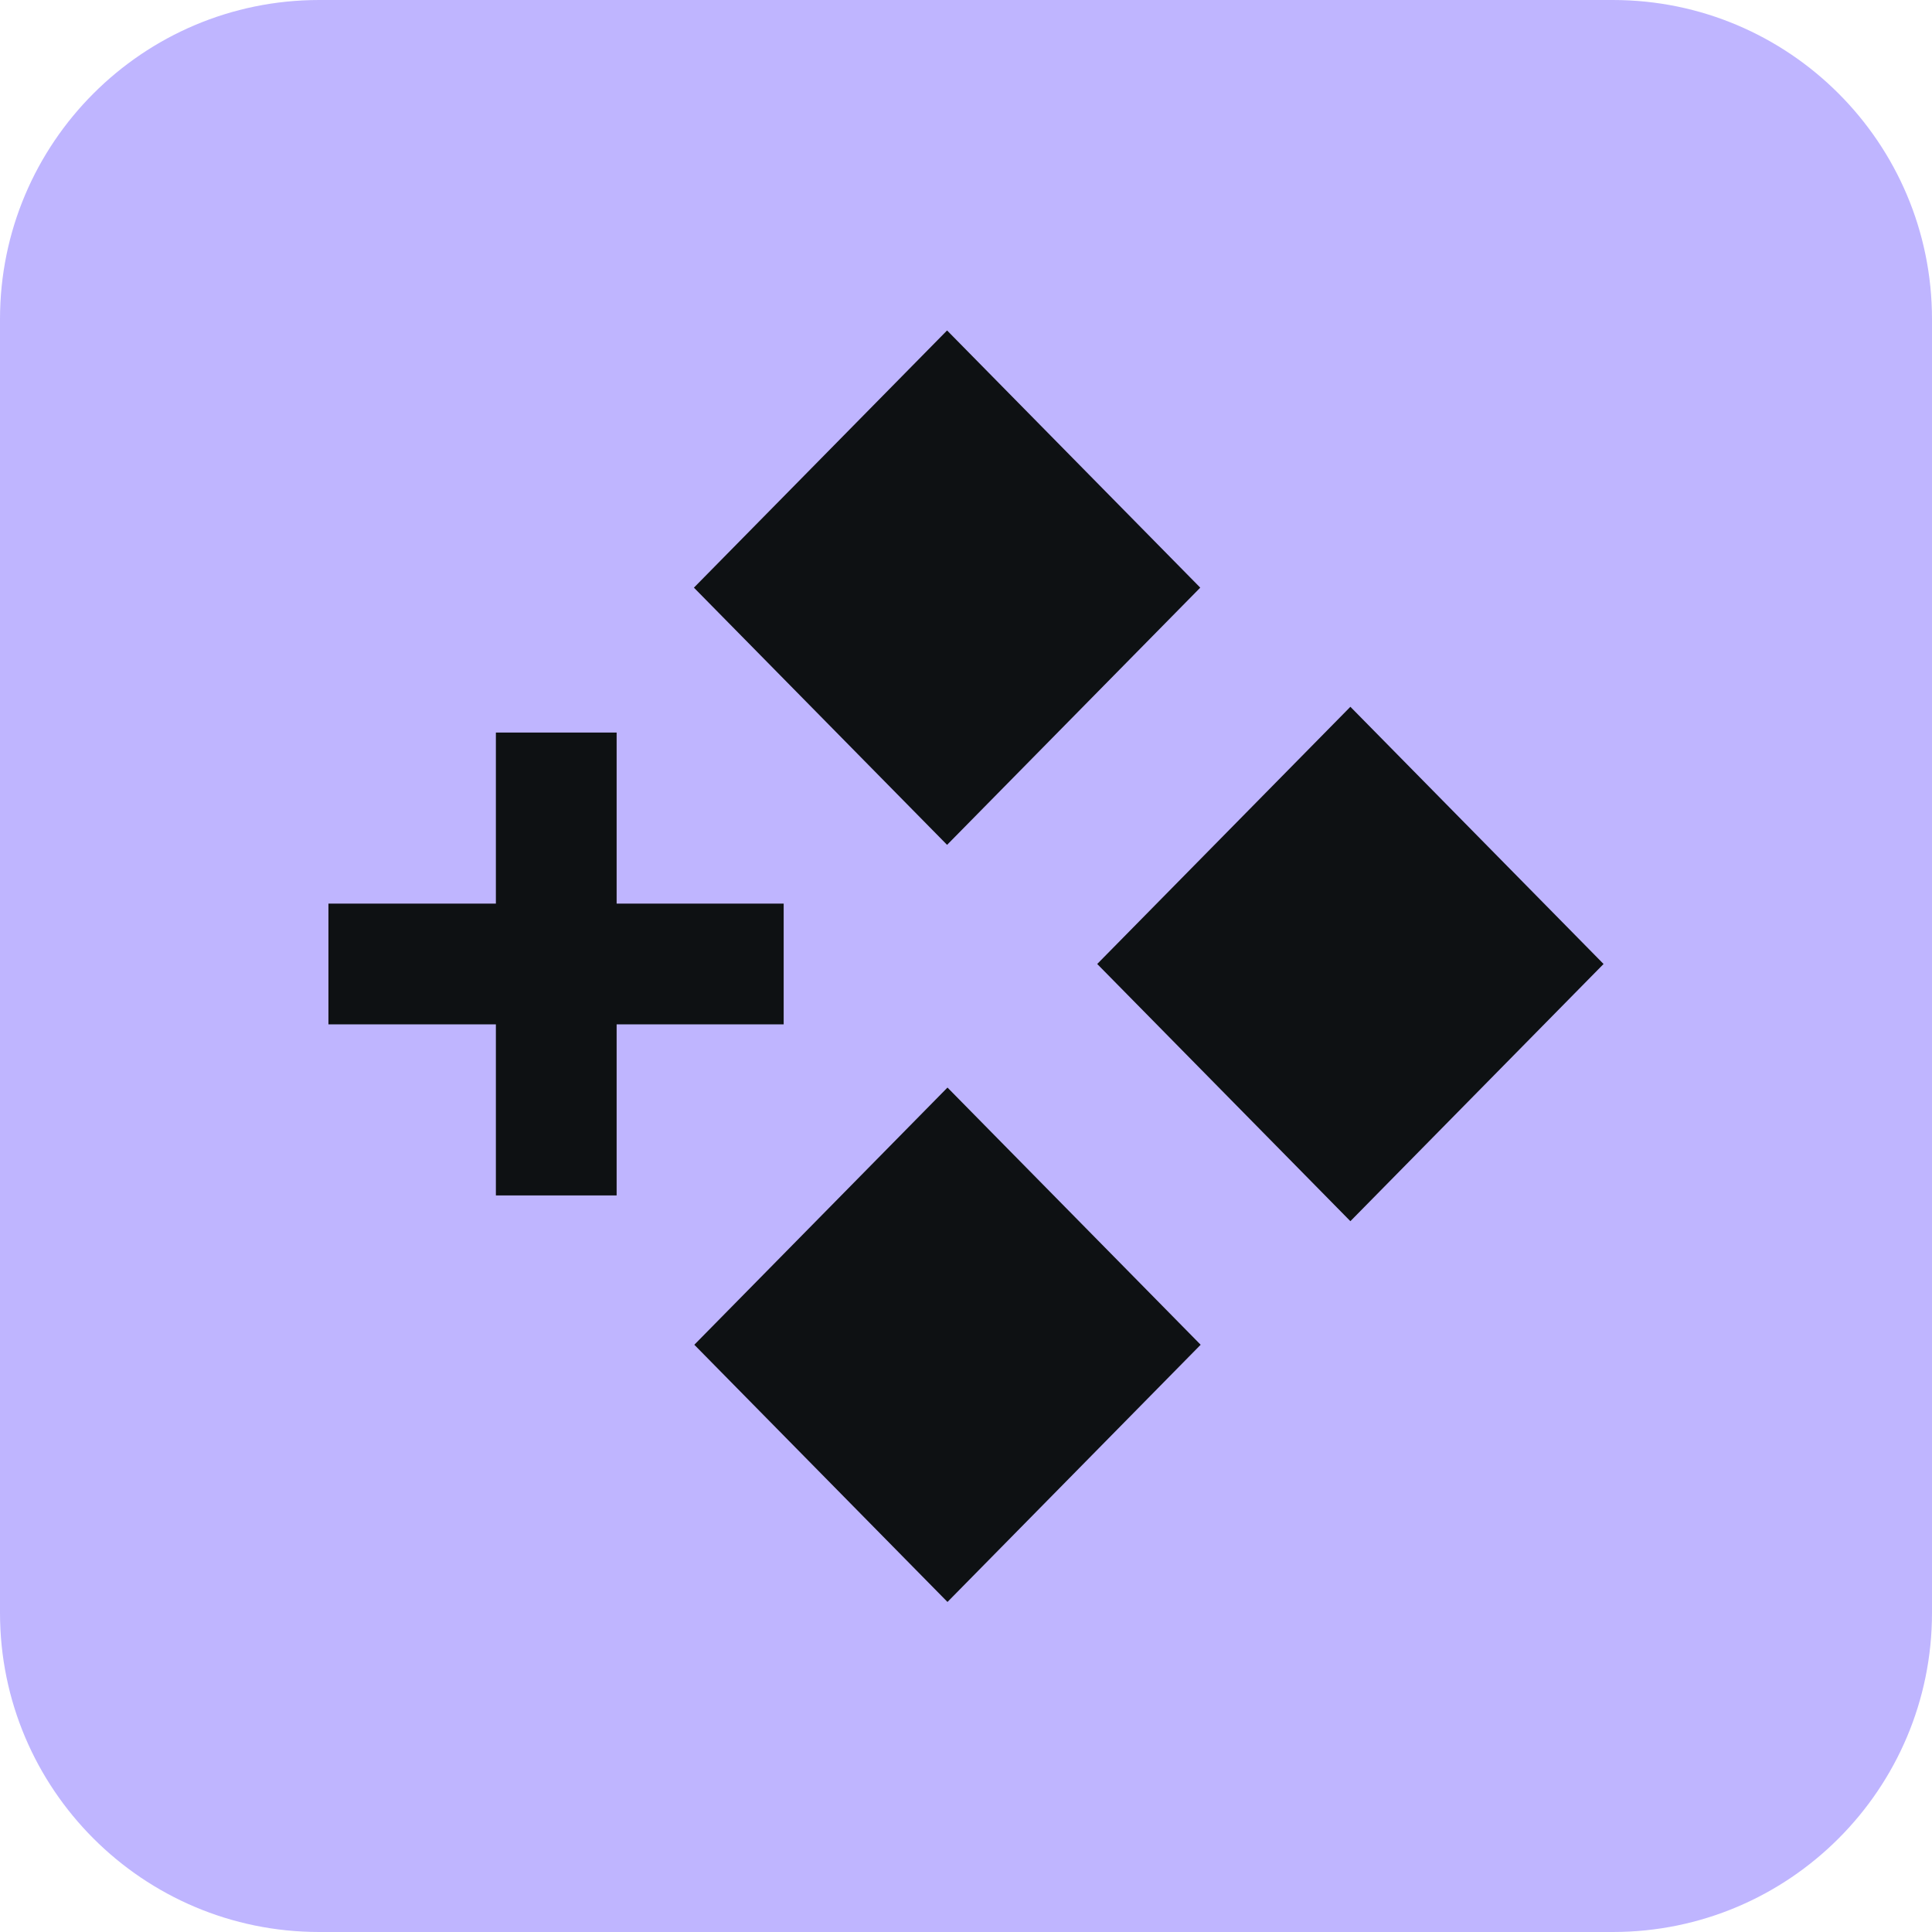
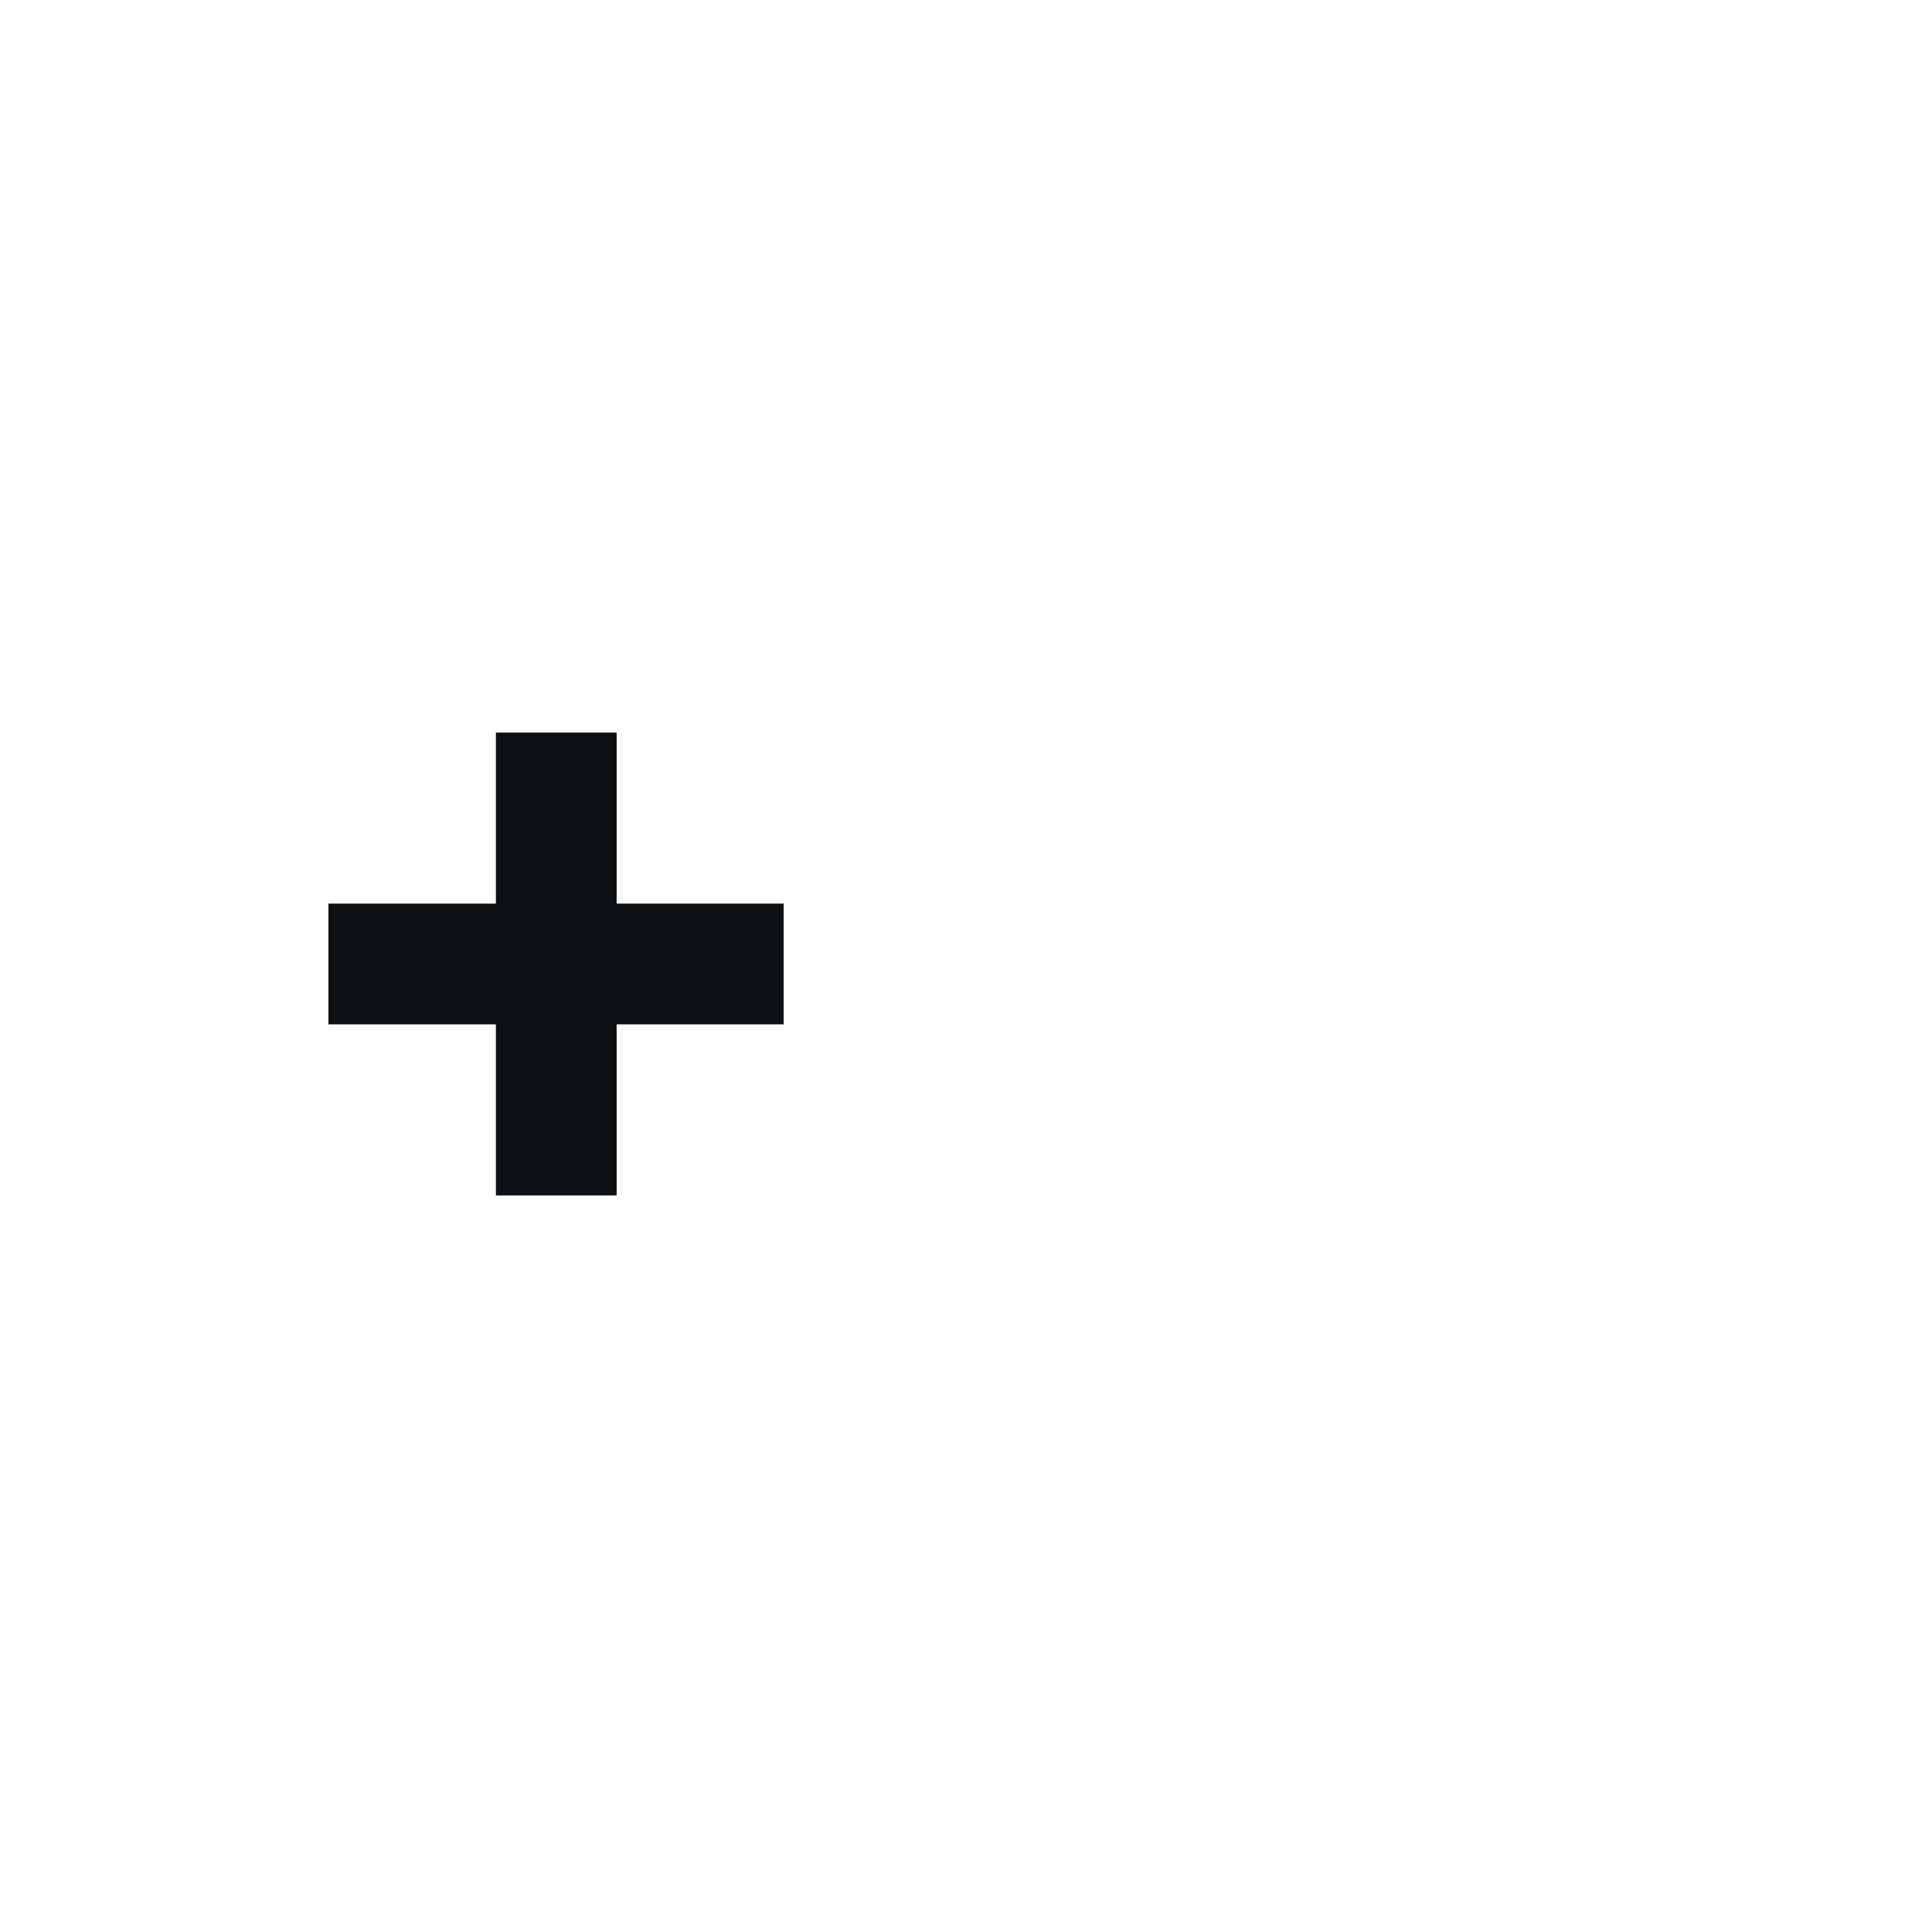
<svg xmlns="http://www.w3.org/2000/svg" width="48" height="48" viewBox="0 0 48 48" fill="none">
-   <path d="M40.07 0H7.93C3.55 0 0 3.55 0 7.93V40.07C0 44.45 3.55 48 7.93 48H40.07C44.45 48 48 44.45 48 40.07V7.93C48 3.55 44.45 0 40.07 0Z" fill="#BFB5FF" />
  <path d="M13.82 18.2V29.7" stroke="#0E1113" stroke-width="3" stroke-miterlimit="10" />
  <path d="M19.47 23.95H8.16" stroke="#0E1113" stroke-width="3" stroke-miterlimit="10" />
-   <path d="M29.82 14.6L23.53 8.21L17.24 14.6L23.53 20.99L29.82 14.6Z" fill="#0E1113" />
-   <path d="M39.84 23.95L33.55 17.56L27.26 23.95L33.55 30.34L39.84 23.95Z" fill="#0E1113" />
-   <path d="M29.83 33.41L23.54 27.02L17.25 33.41L23.54 39.8L29.83 33.41Z" fill="#0E1113" />
</svg>